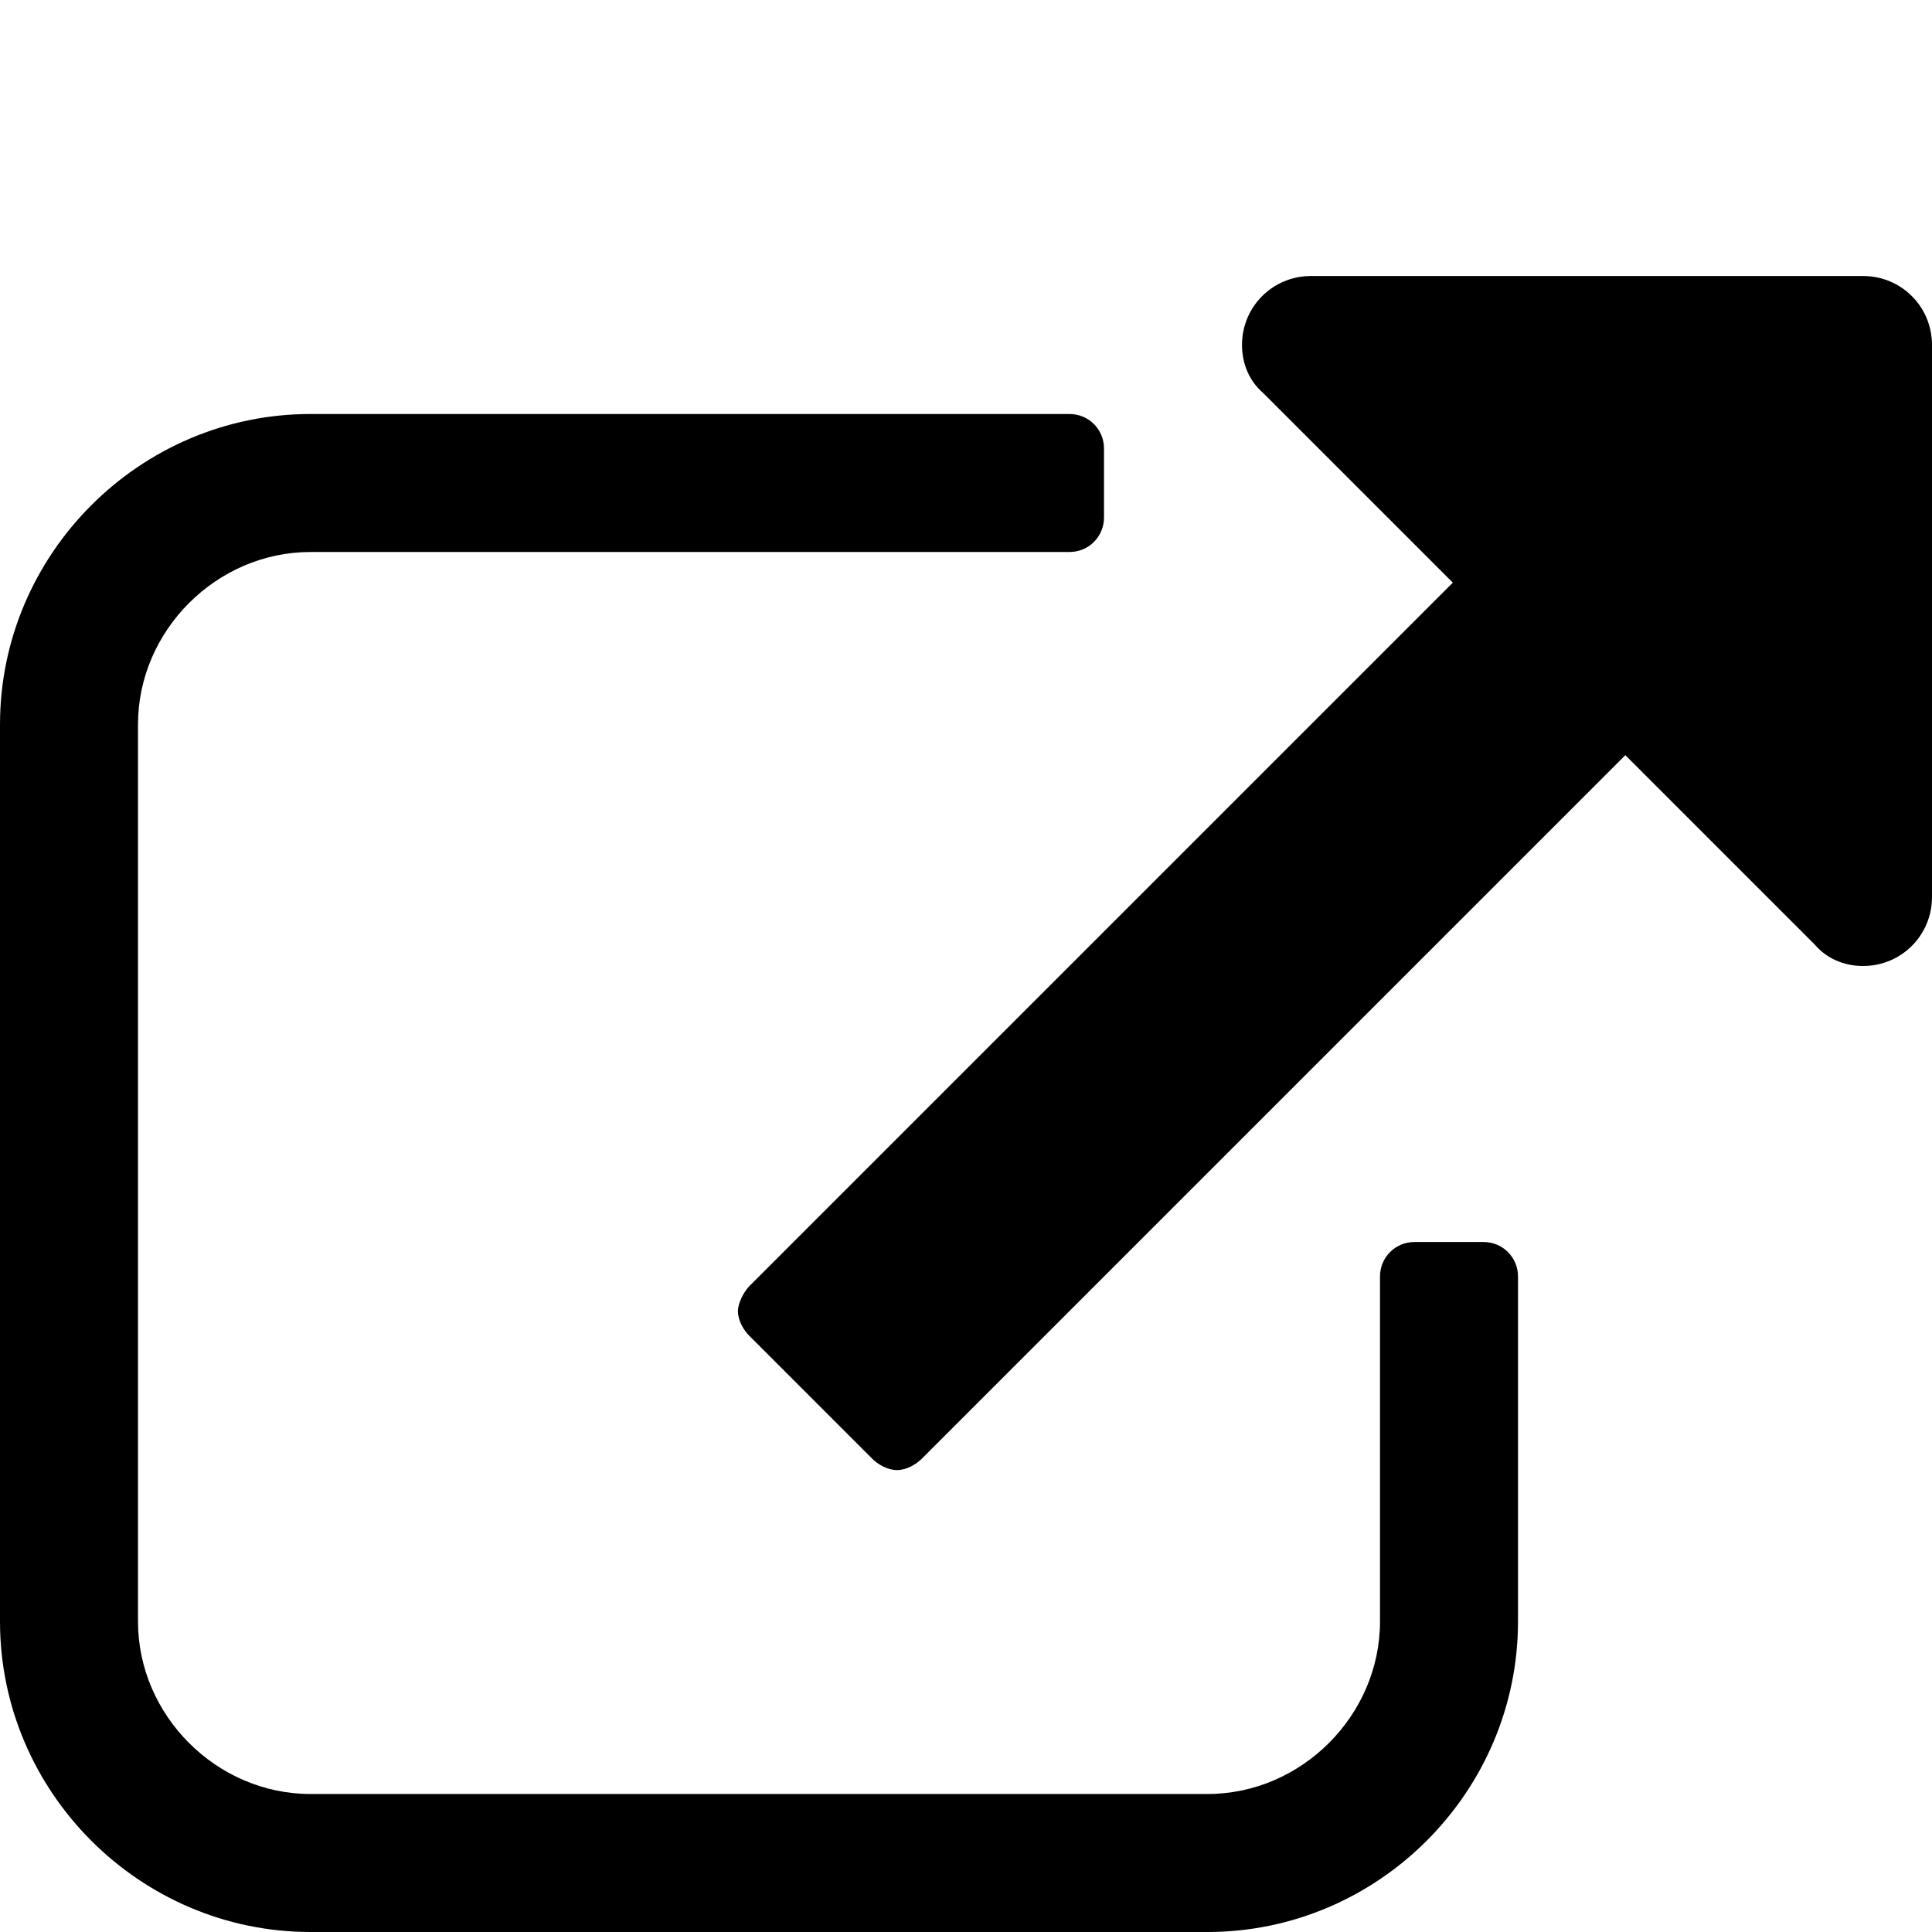
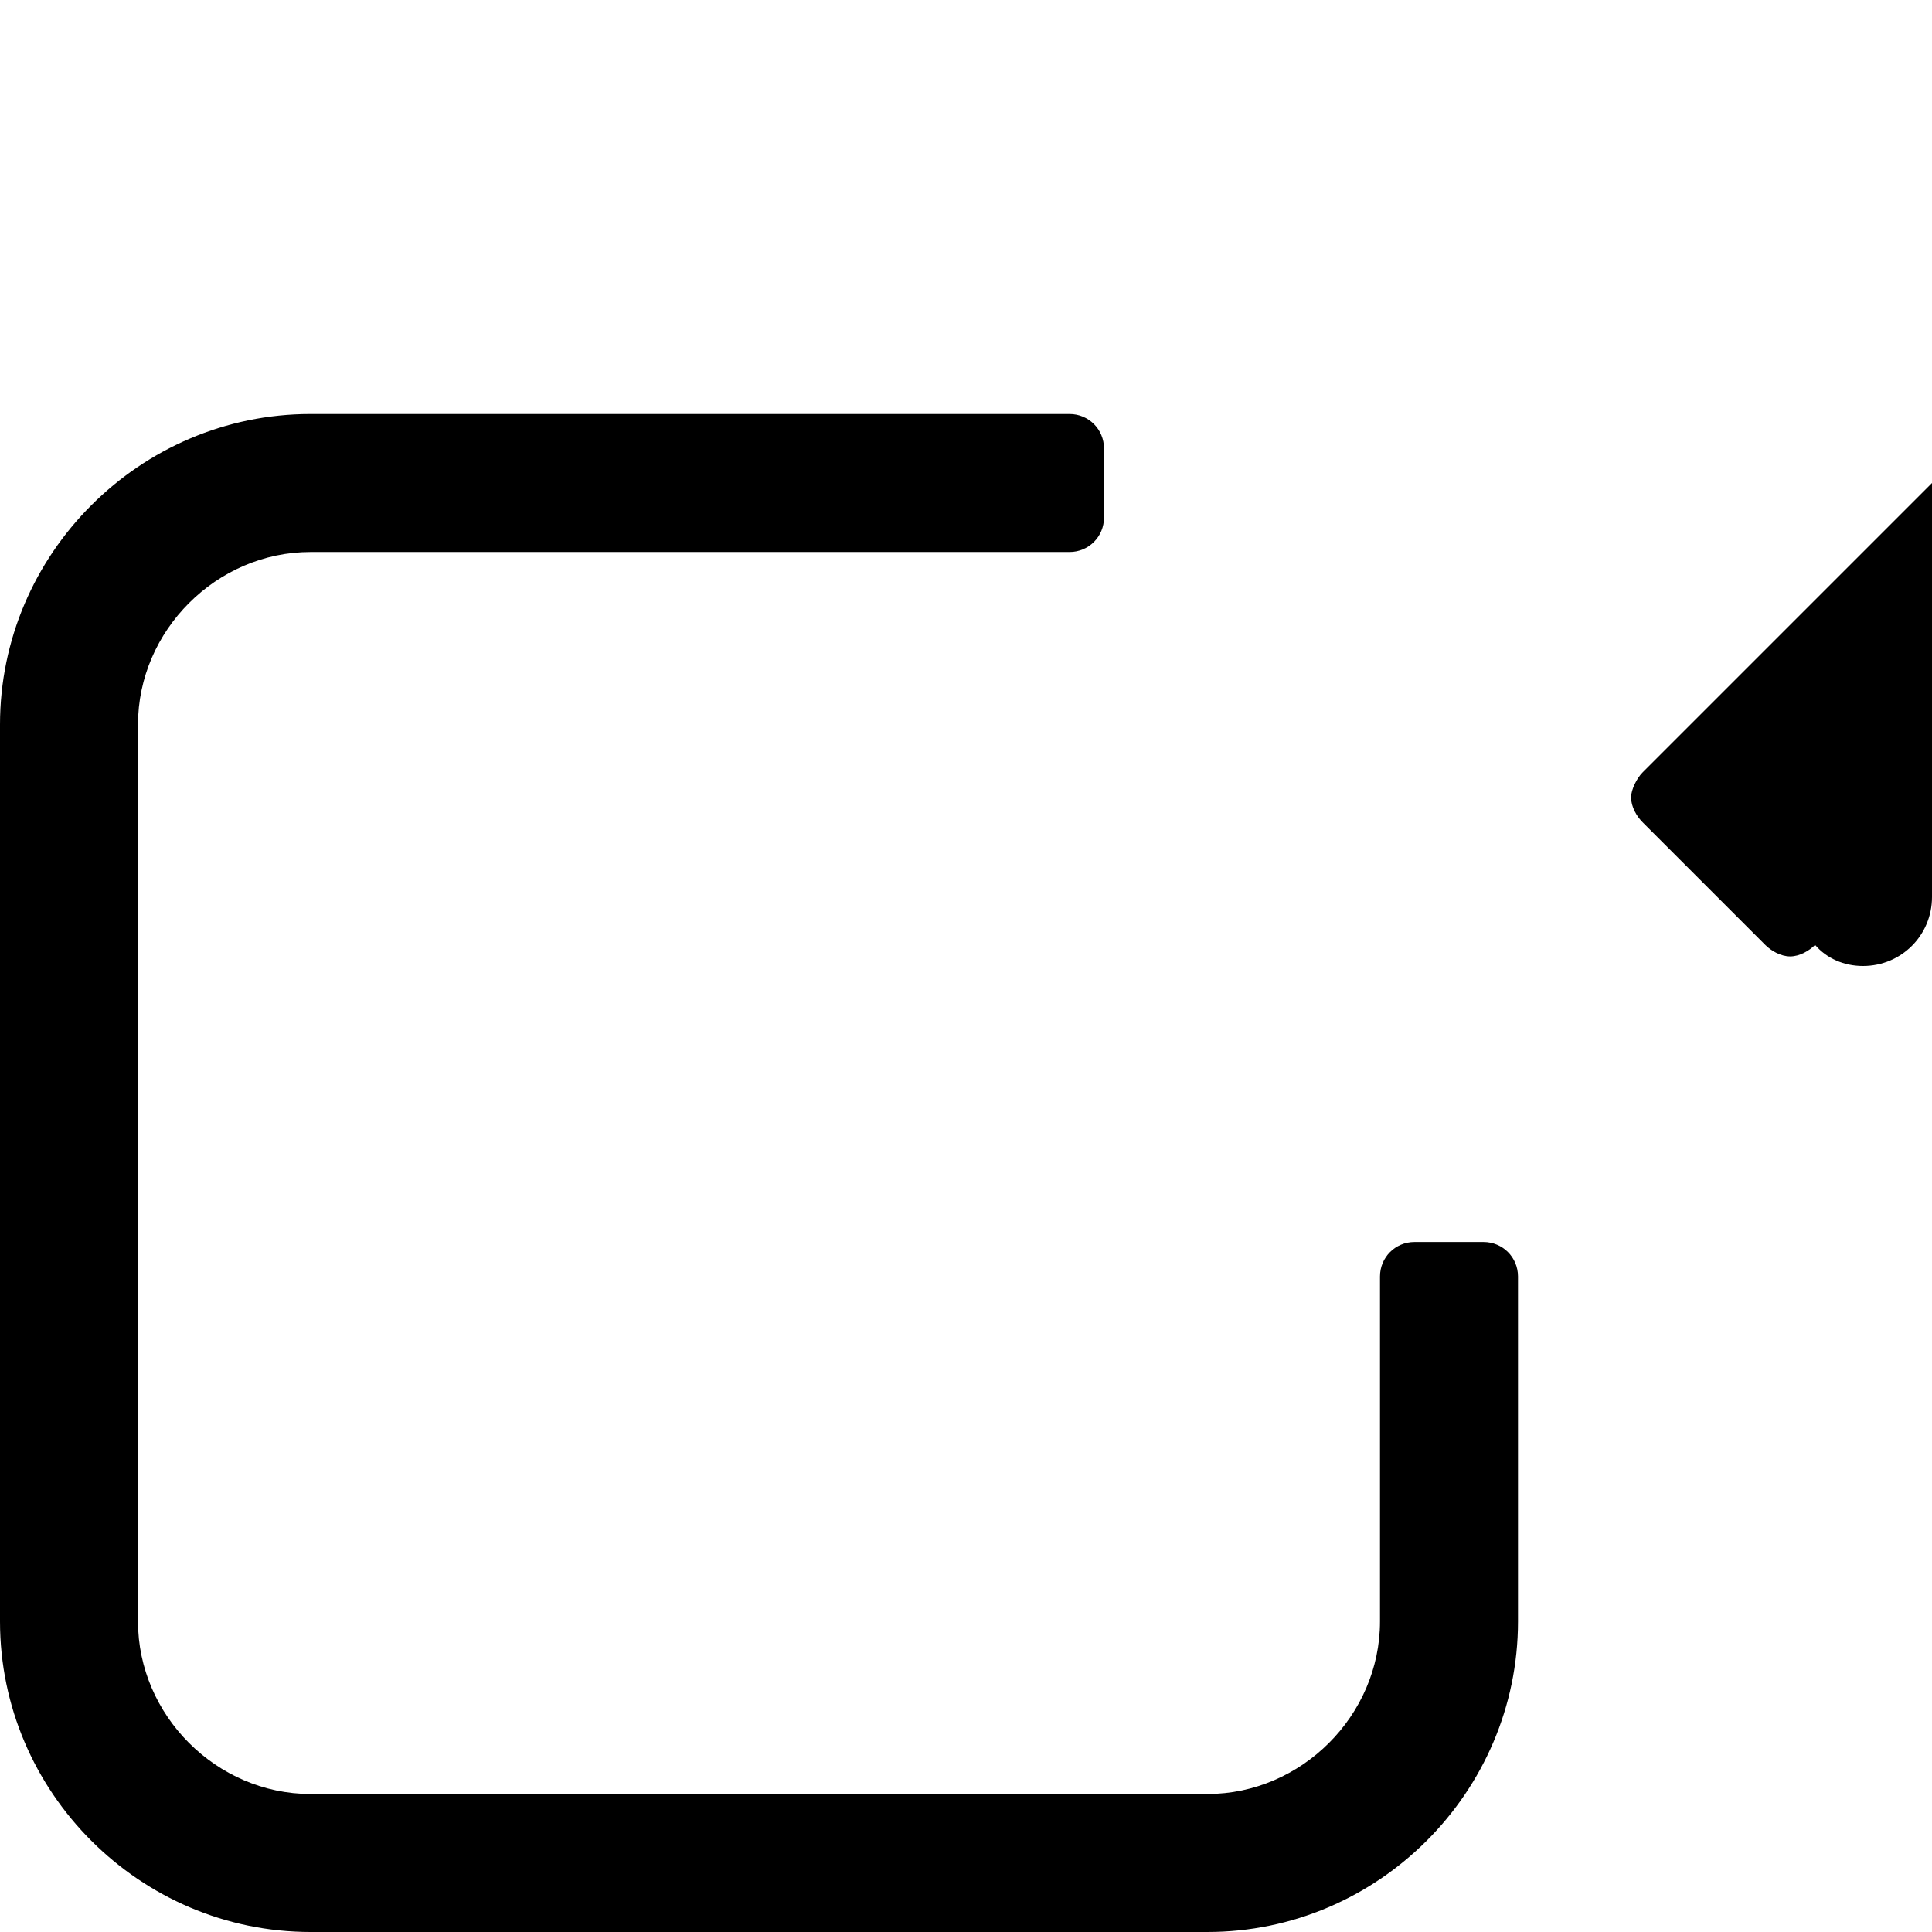
<svg xmlns="http://www.w3.org/2000/svg" viewBox="0 -144 1008 1008">
-   <path fill="currentColor" d="M1008 36v288c0 20-16 36-36 36-10 0-19-4-25-11l-99-99-367 367c-3 3-8 6-13 6s-10-3-13-6l-64-64c-3-3-6-8-6-13 0-4 3-10 6-13l367-367-99-99c-7-6-11-15-11-25 0-20 16-36 36-36h288c20 0 36 16 36 36zM792 522v180c0 89-73 162-162 162H162C73 864 0 791 0 702V234C0 145 73 72 162 72h396c10 0 18 8 18 18v36c0 10-8 18-18 18H162c-49 0-90 41-90 90v468c0 49 41 90 90 90h468c49 0 90-41 90-90V522c0-10 8-18 18-18h36c10 0 18 8 18 18z" />
+   <path fill="currentColor" d="M1008 36v288c0 20-16 36-36 36-10 0-19-4-25-11c-3 3-8 6-13 6s-10-3-13-6l-64-64c-3-3-6-8-6-13 0-4 3-10 6-13l367-367-99-99c-7-6-11-15-11-25 0-20 16-36 36-36h288c20 0 36 16 36 36zM792 522v180c0 89-73 162-162 162H162C73 864 0 791 0 702V234C0 145 73 72 162 72h396c10 0 18 8 18 18v36c0 10-8 18-18 18H162c-49 0-90 41-90 90v468c0 49 41 90 90 90h468c49 0 90-41 90-90V522c0-10 8-18 18-18h36c10 0 18 8 18 18z" />
</svg>